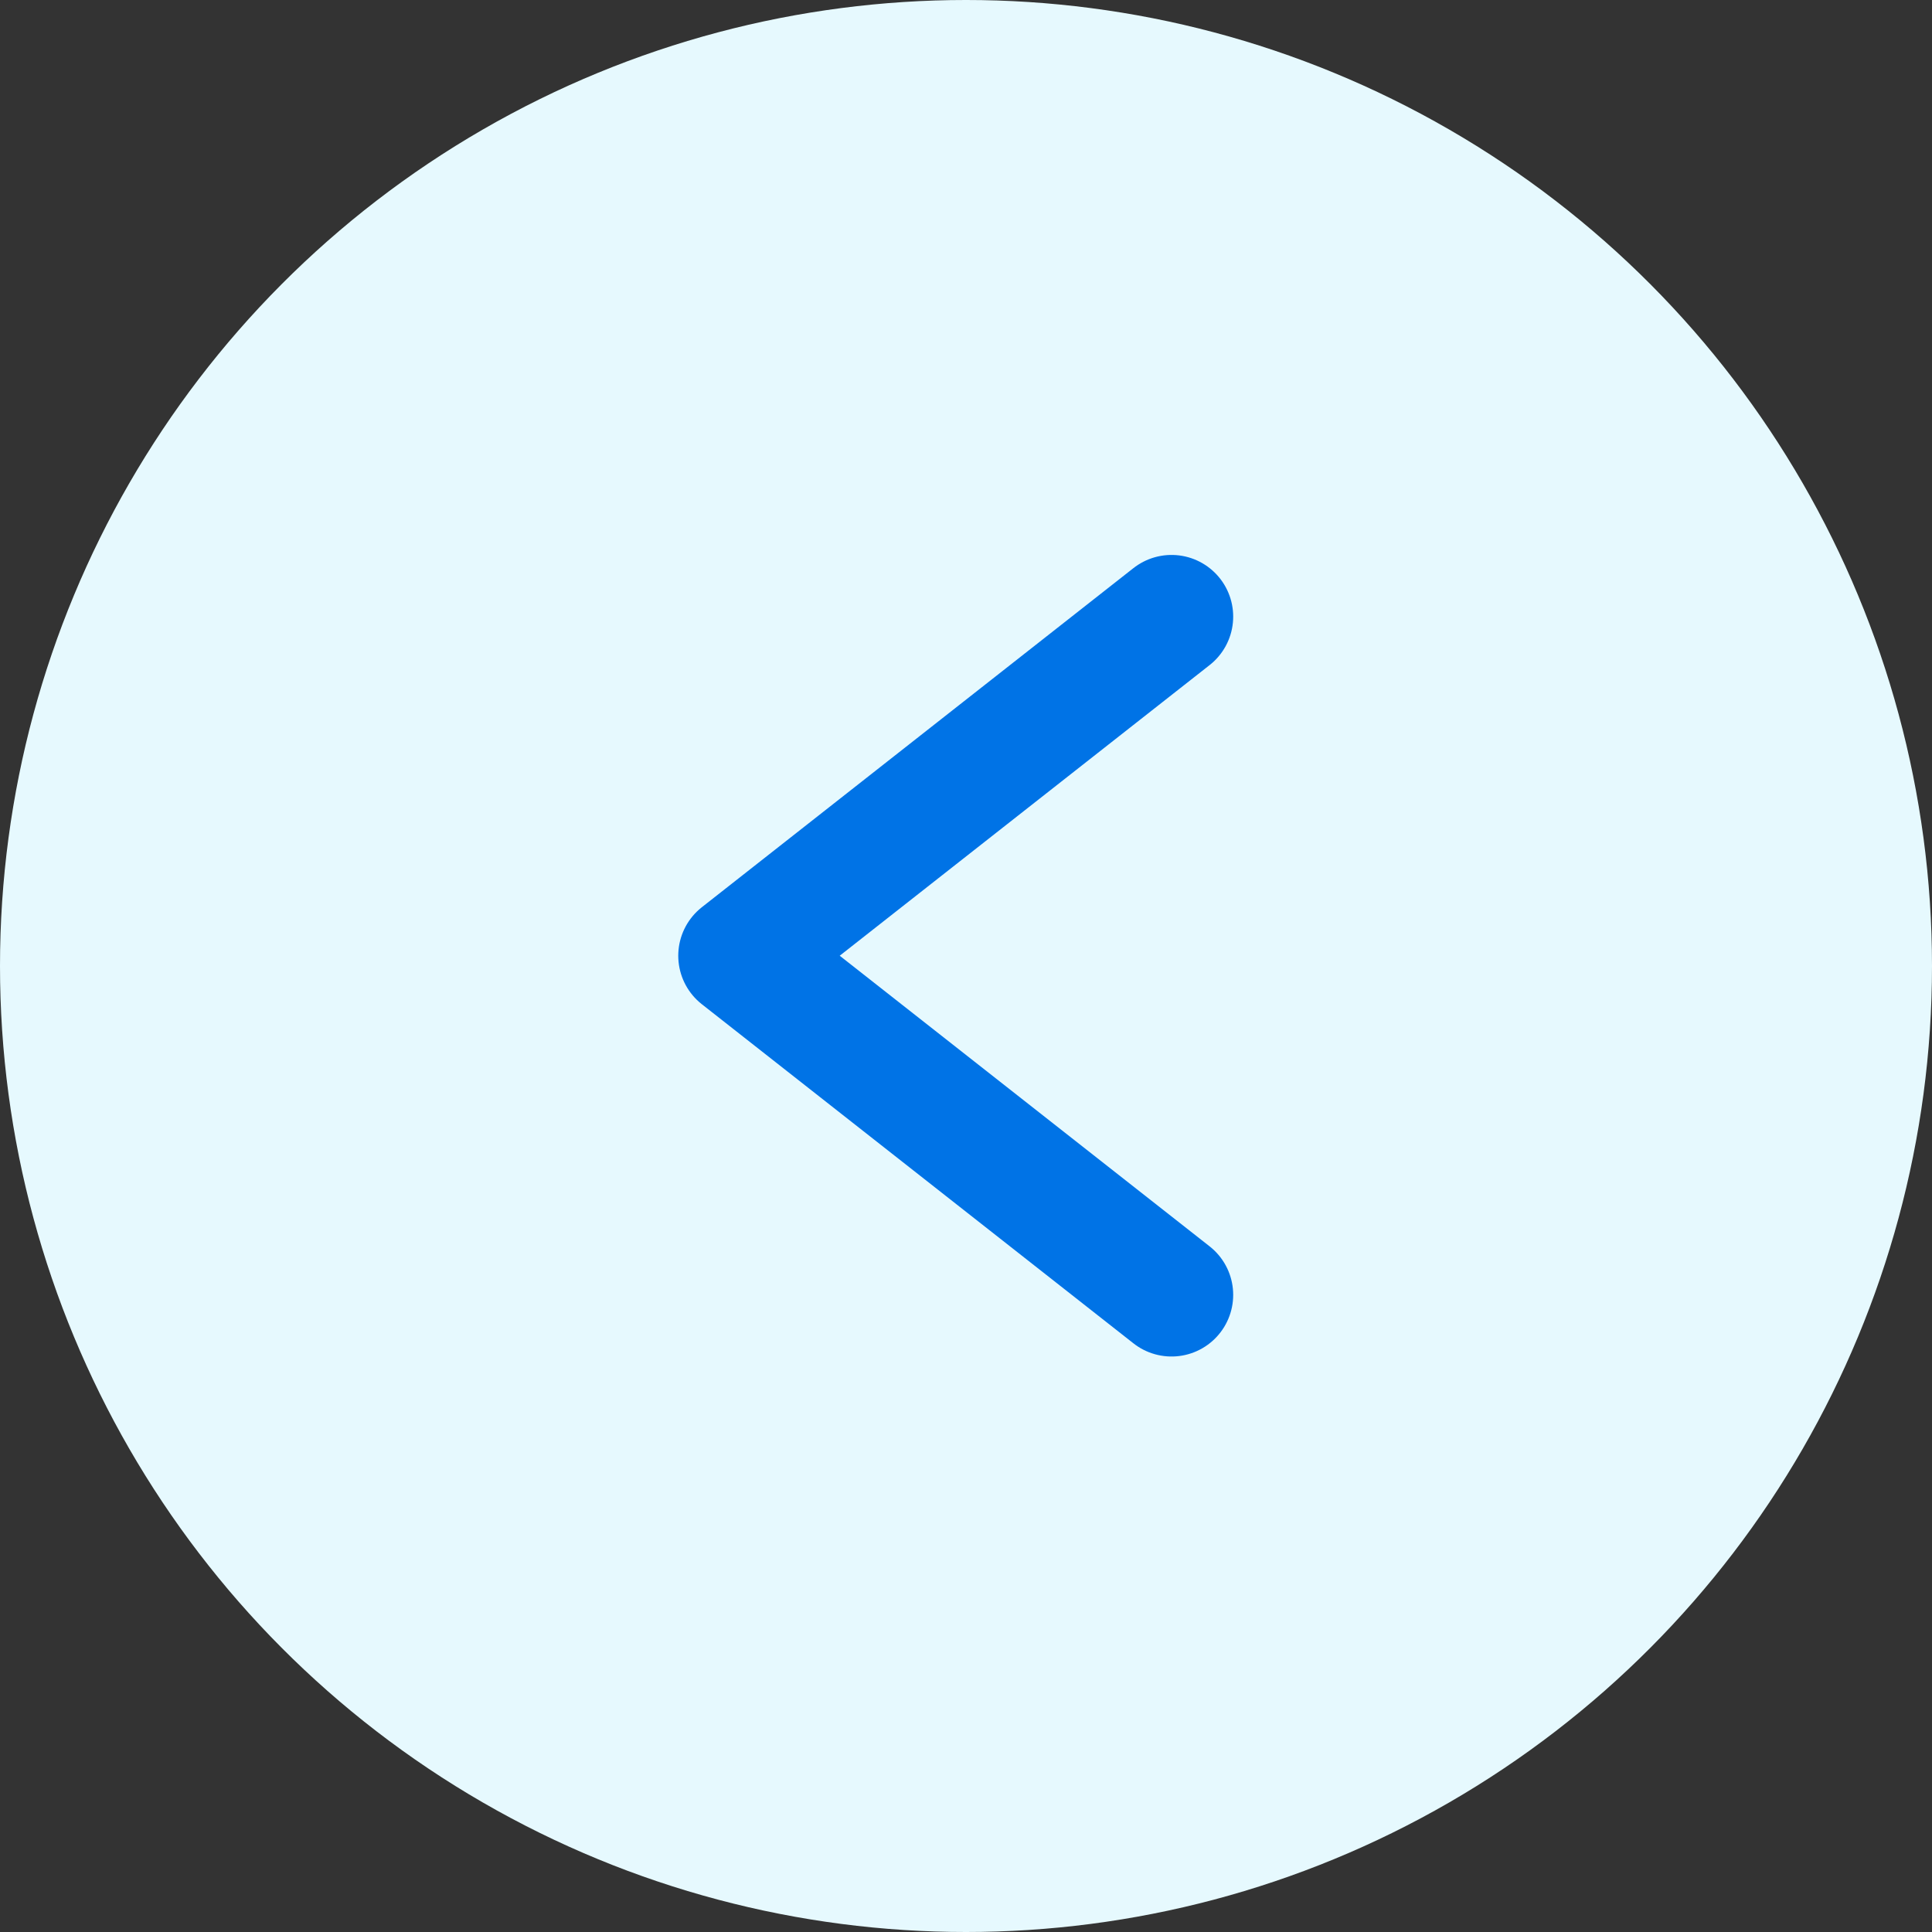
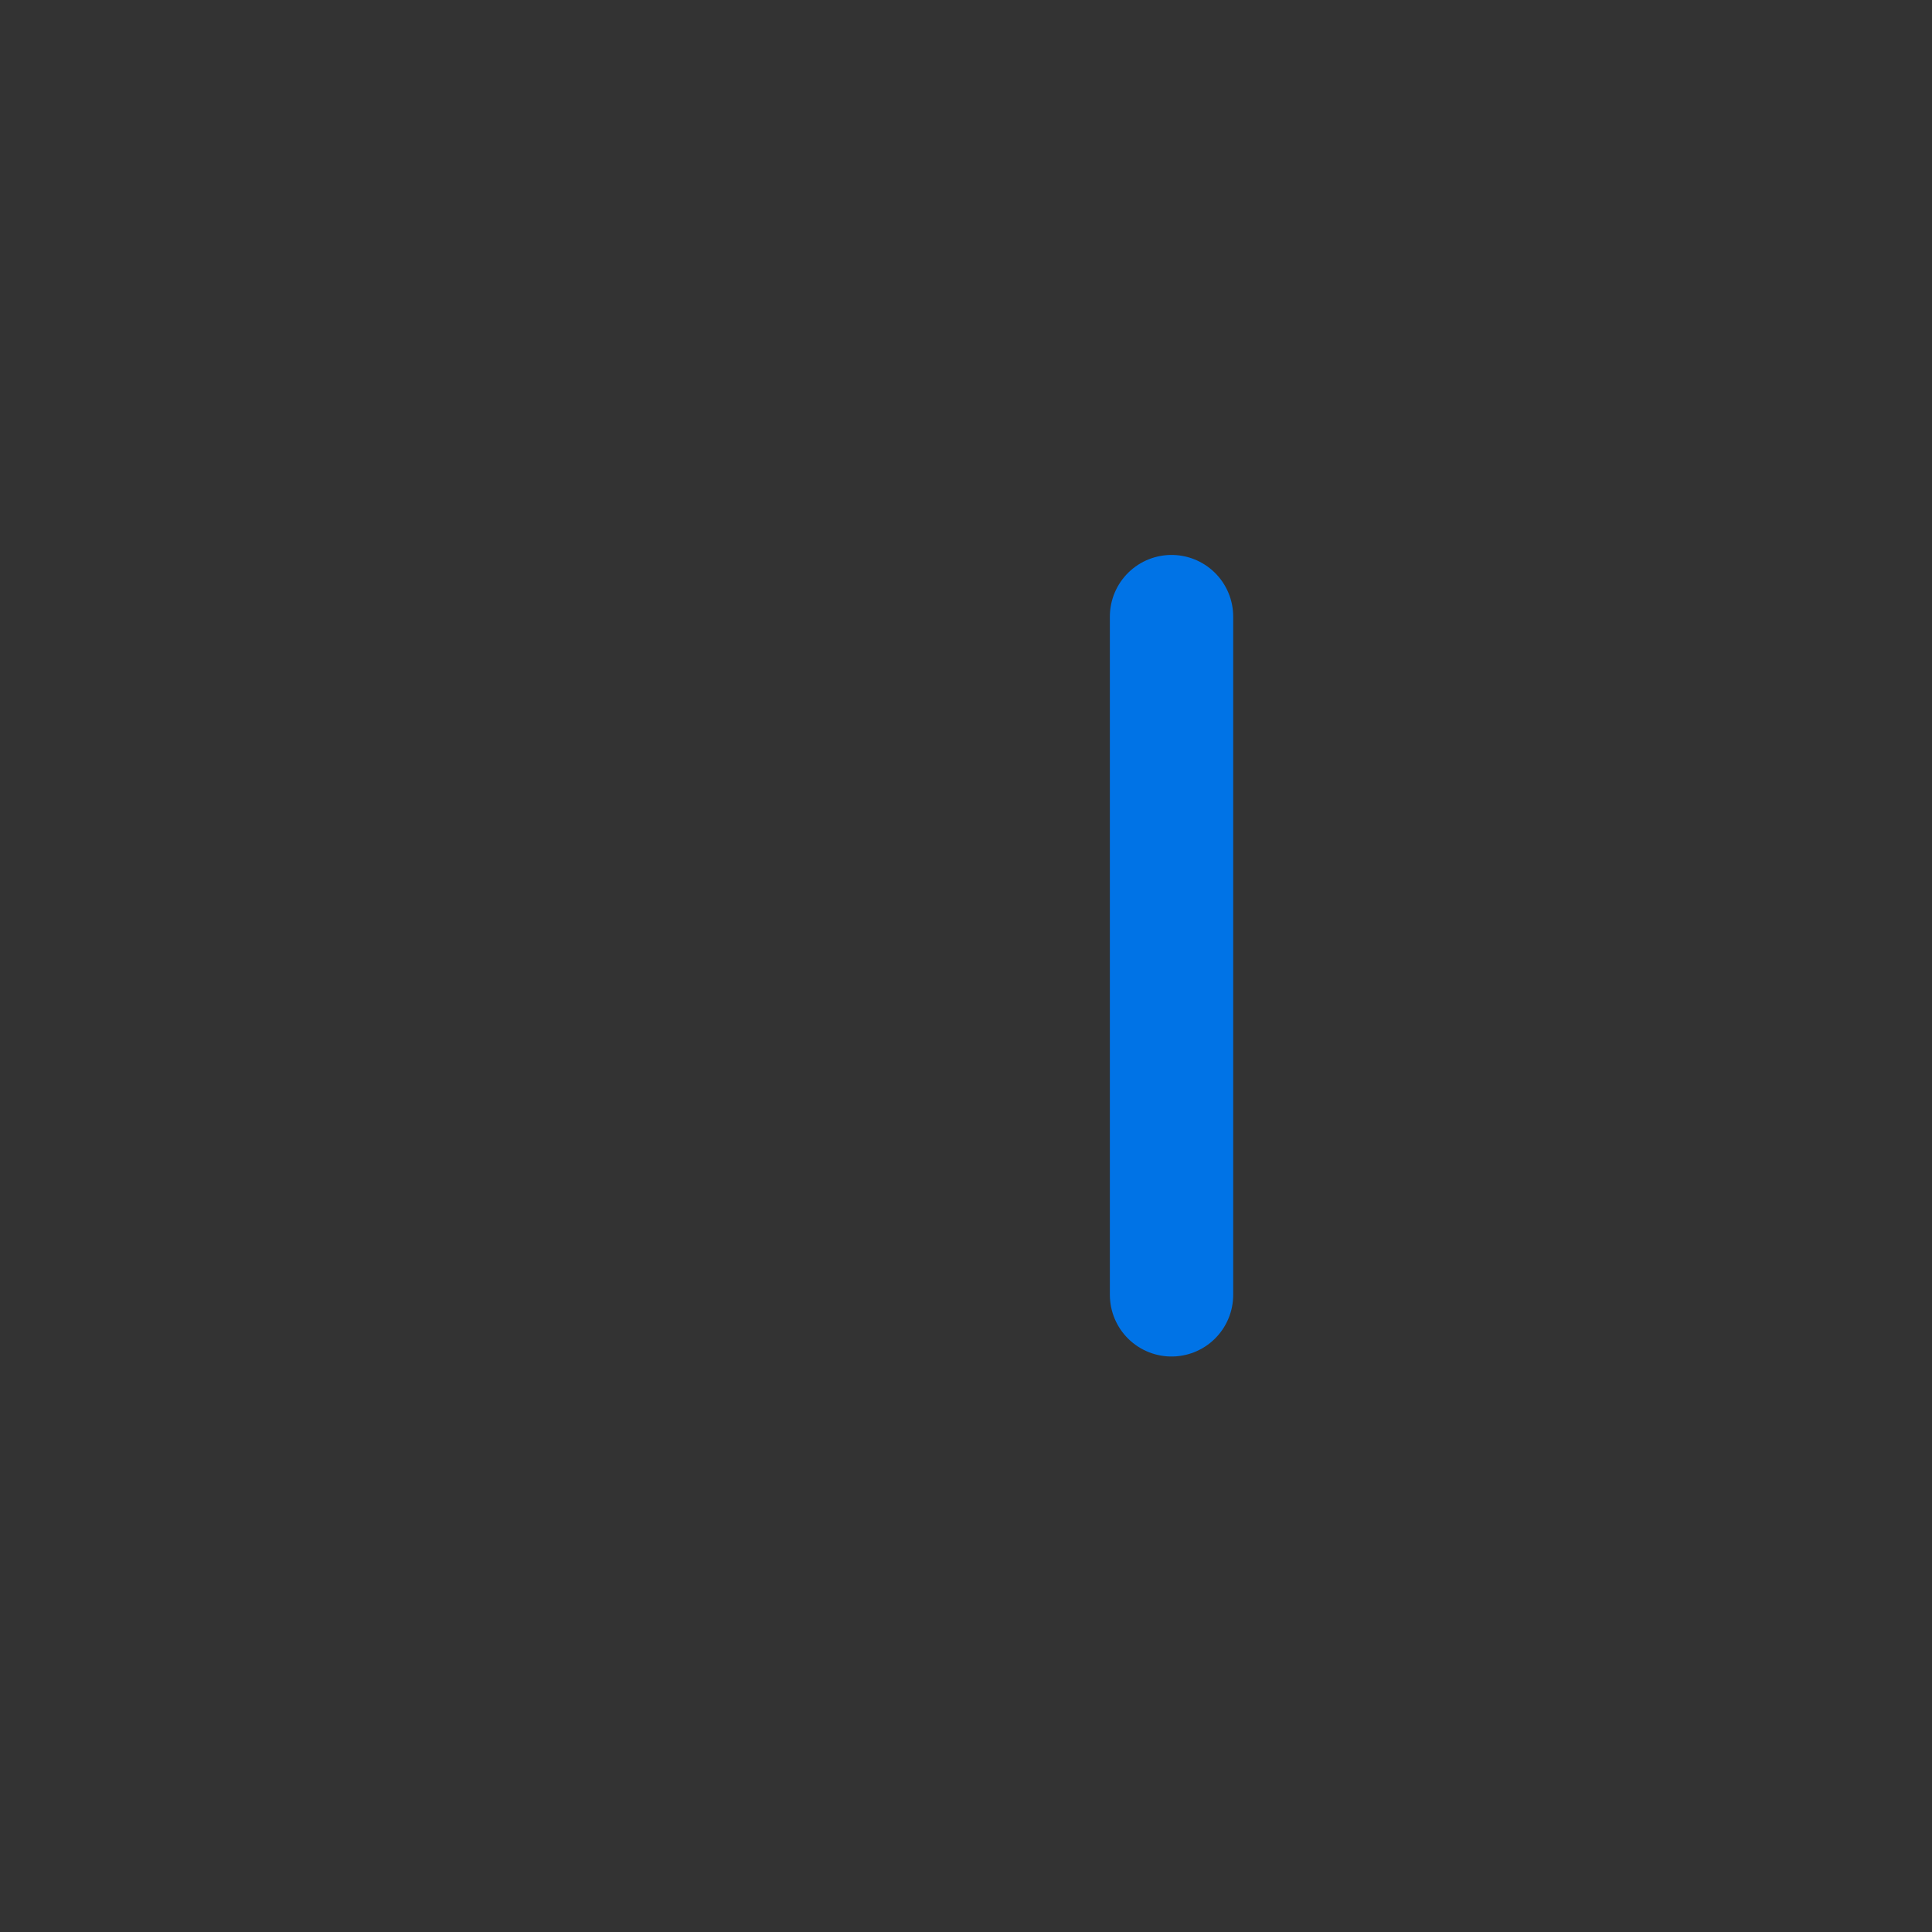
<svg xmlns="http://www.w3.org/2000/svg" width="94" height="94" viewBox="0 0 94 94" fill="none">
  <rect x="0" y="0" width="94" height="94" fill="#333333" stroke="none" />
-   <circle cx="47" cy="47" r="47" transform="matrix(-1 0 0 1 94 0)" fill="#E6F9FE" />
-   <path d="M57 30L36 46.5L57 63" stroke="#0073E6" stroke-width="6" stroke-linecap="round" stroke-linejoin="round" />
+   <path d="M57 30L57 63" stroke="#0073E6" stroke-width="6" stroke-linecap="round" stroke-linejoin="round" />
</svg>